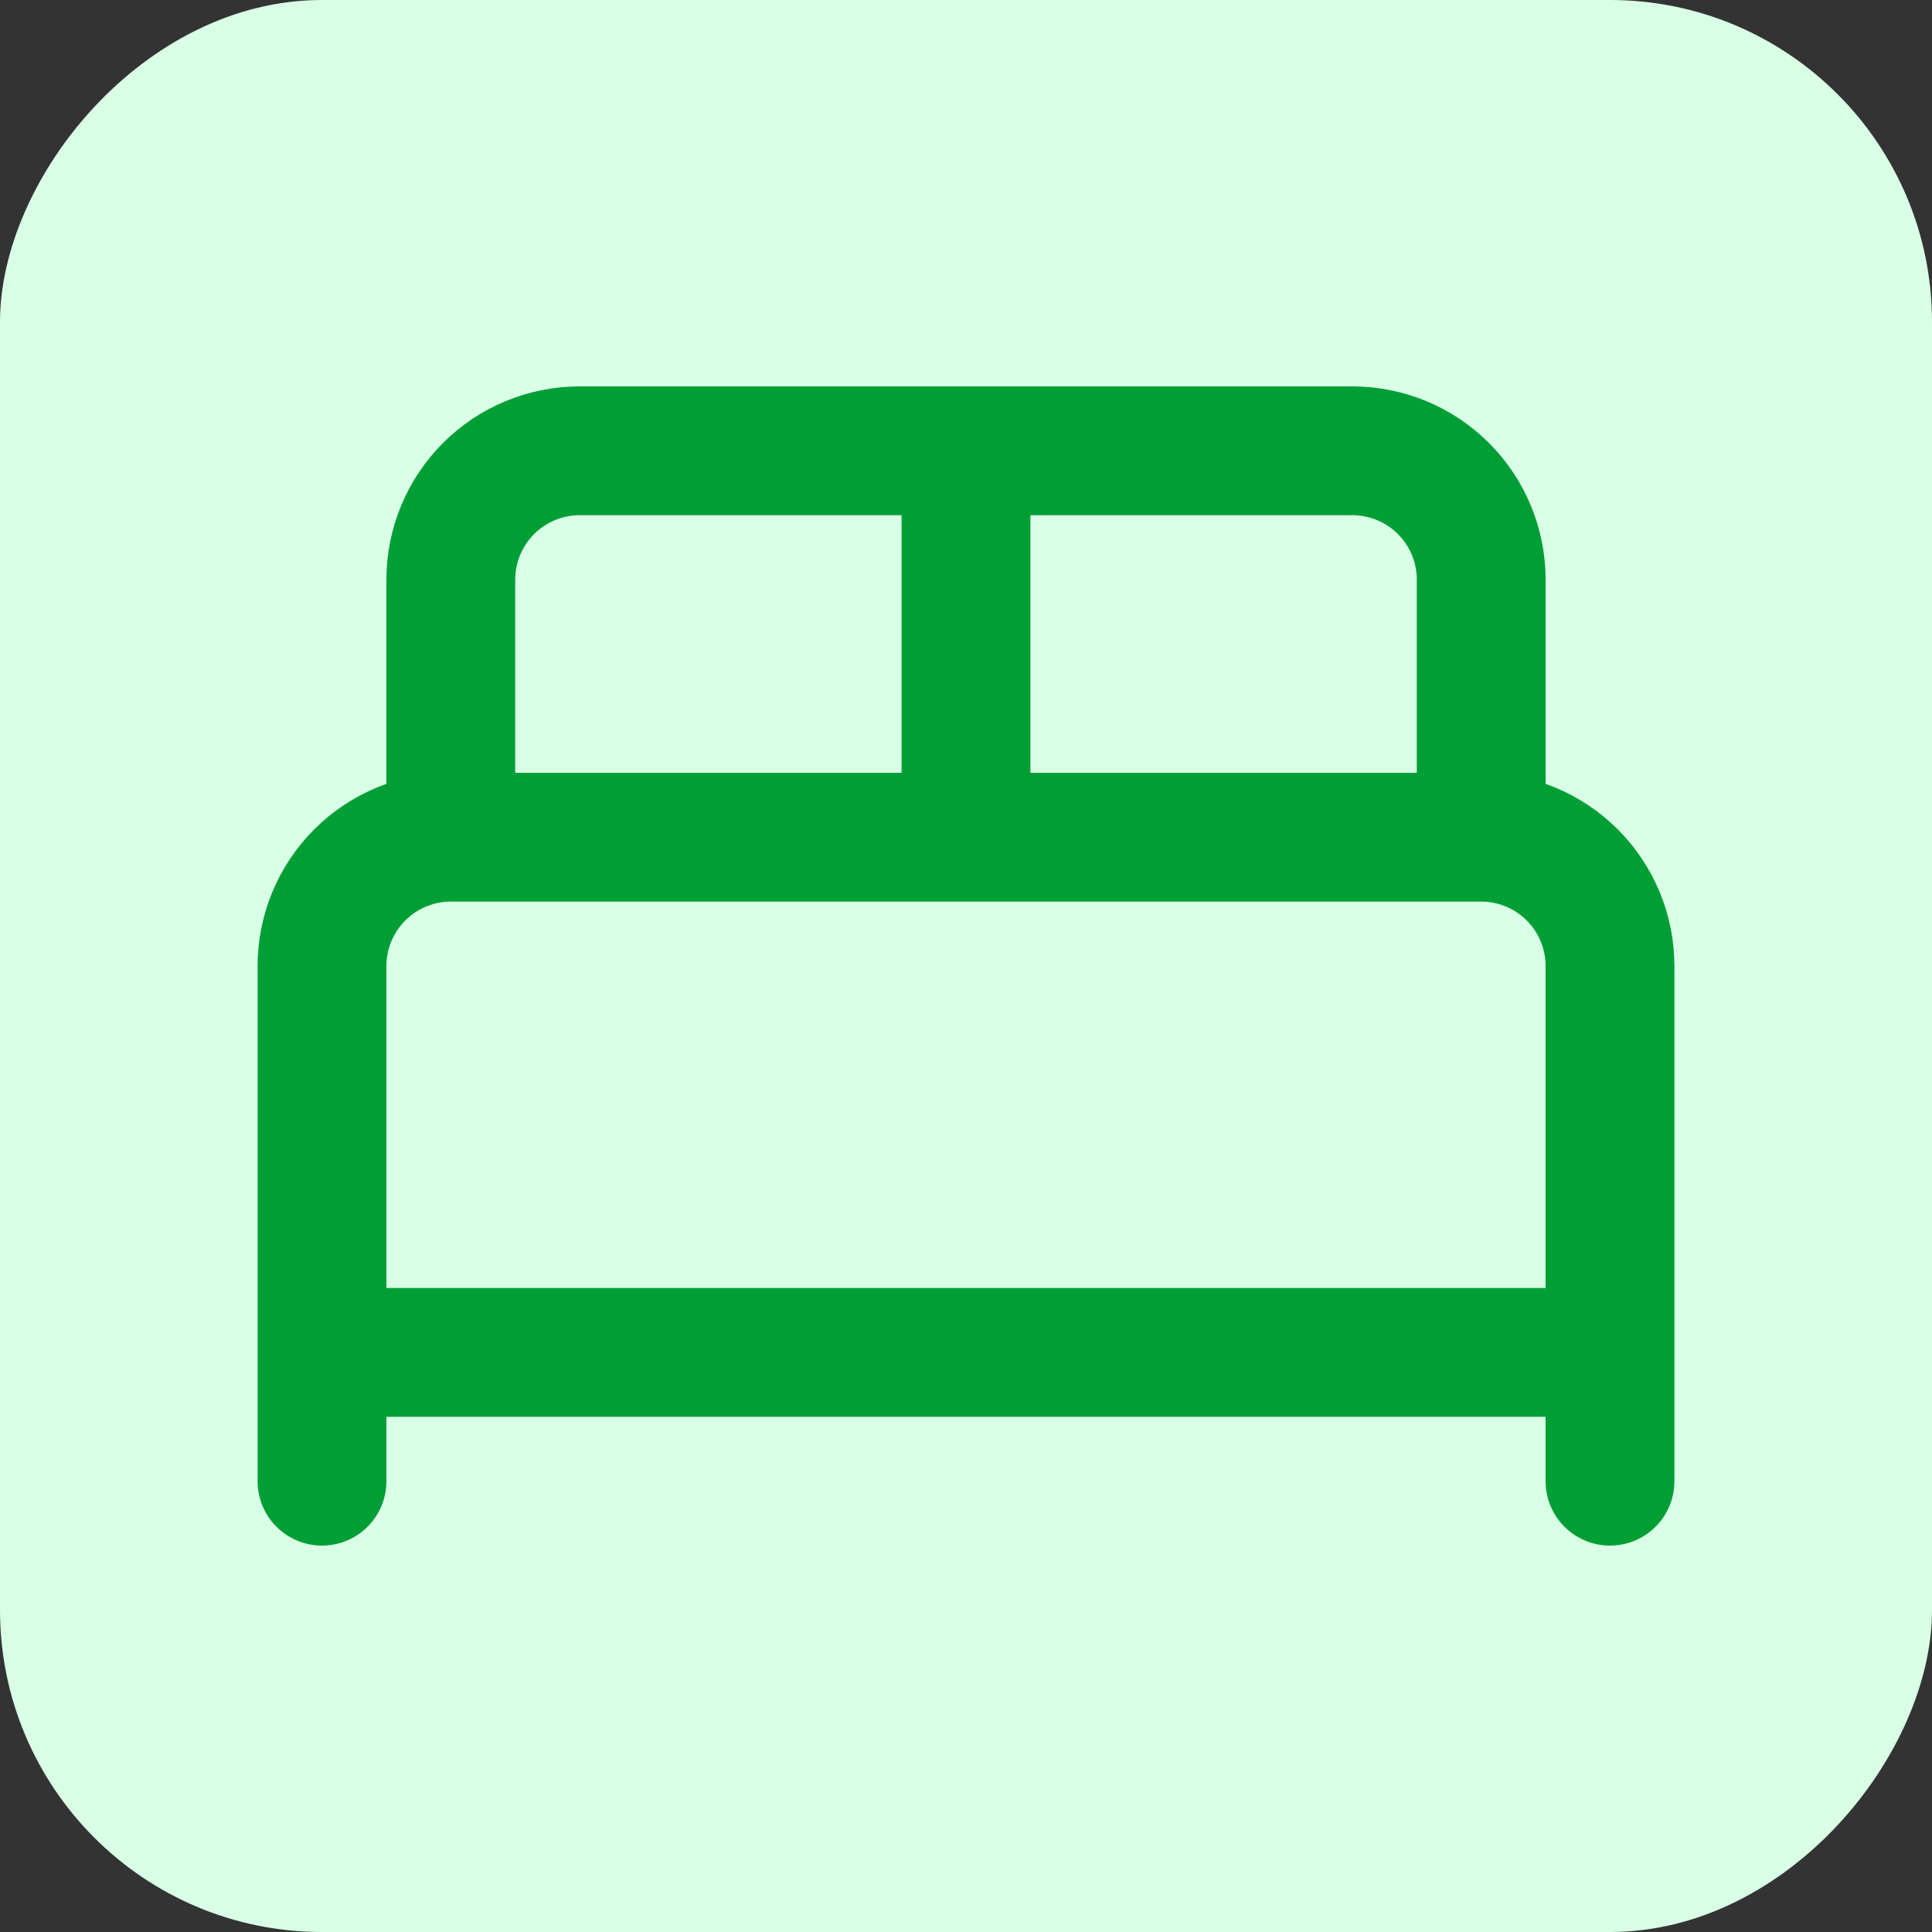
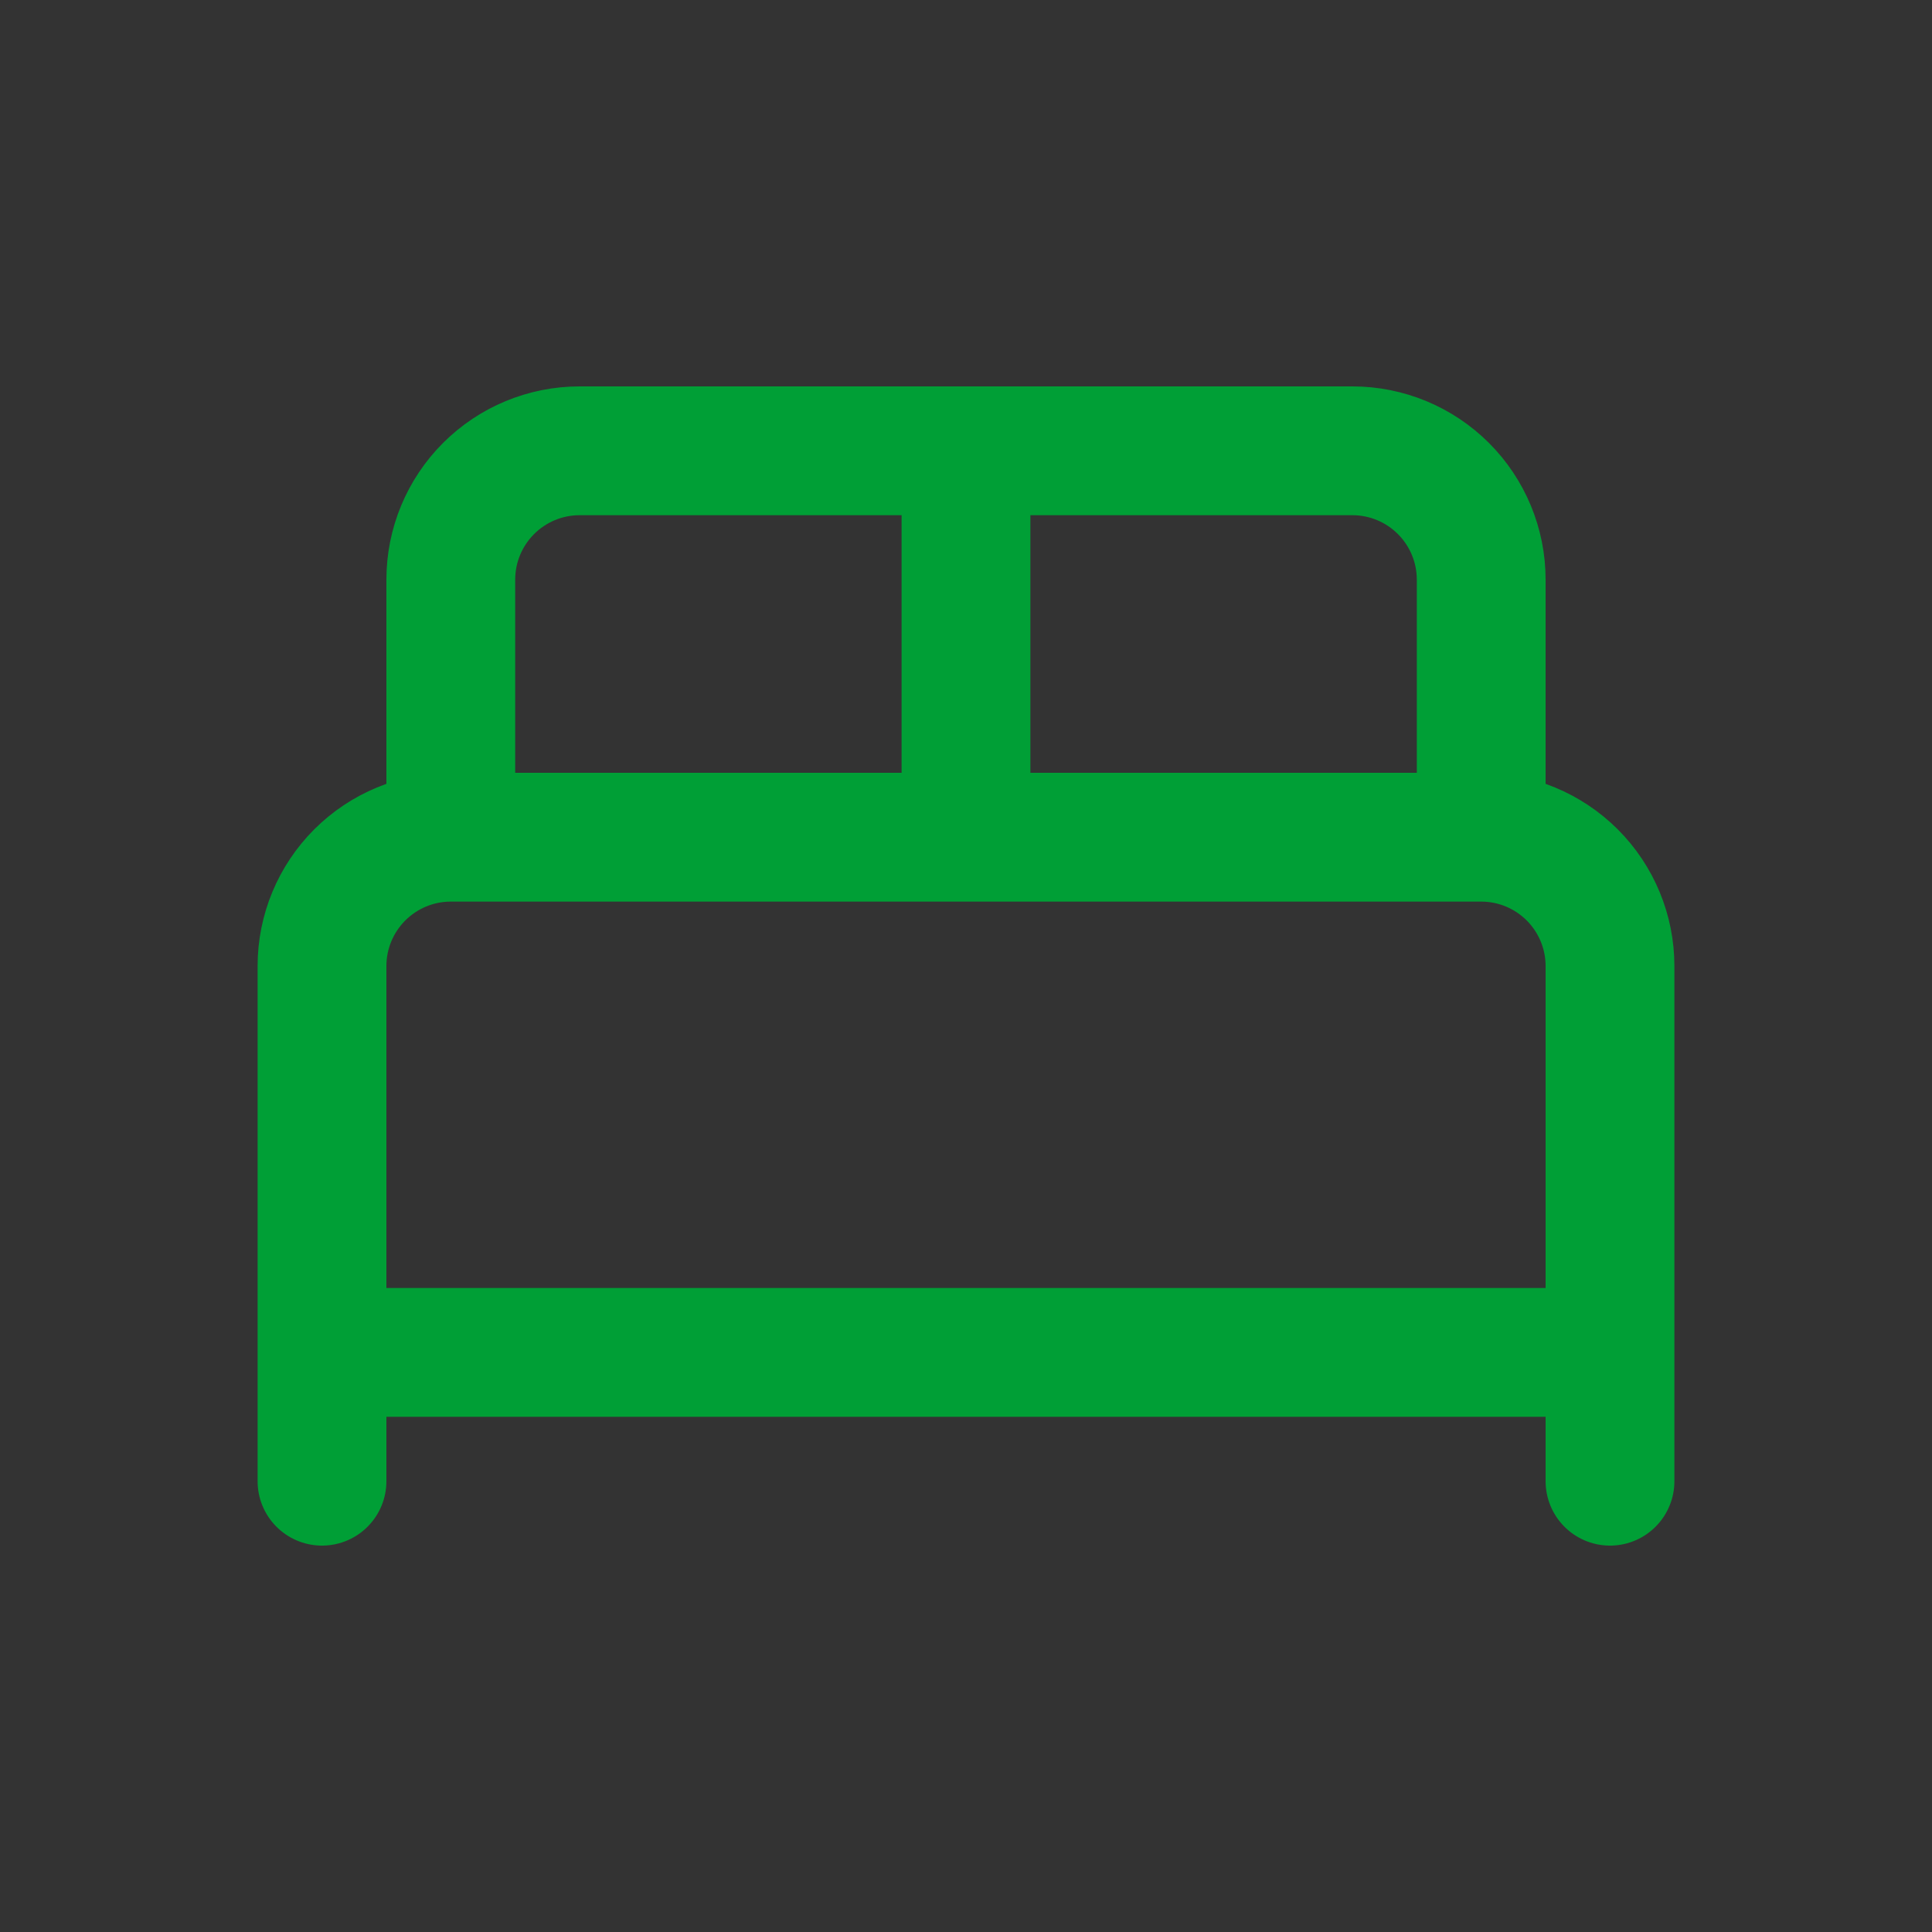
<svg xmlns="http://www.w3.org/2000/svg" width="30" height="30" viewBox="0 0 30 30" fill="none">
  <rect x="0" y="0" width="30" height="30" fill="#333333" stroke="none" />
-   <rect width="30" height="30" rx="5" transform="matrix(1 0 0 -1 0 30)" fill="#D9FFE6" />
  <path d="M5 23V15C5 14.47 5.211 13.961 5.586 13.586C5.961 13.211 6.47 13 7 13M7 13H23M7 13V9C7 8.47 7.211 7.961 7.586 7.586C7.961 7.211 8.47 7 9 7H21C21.53 7 22.039 7.211 22.414 7.586C22.789 7.961 23 8.47 23 9V13M23 13C23.53 13 24.039 13.211 24.414 13.586C24.789 13.961 25 14.47 25 15V23M15 7V13M5 21H25" stroke="#009F36" stroke-width="2" stroke-linecap="round" stroke-linejoin="round" />
</svg>